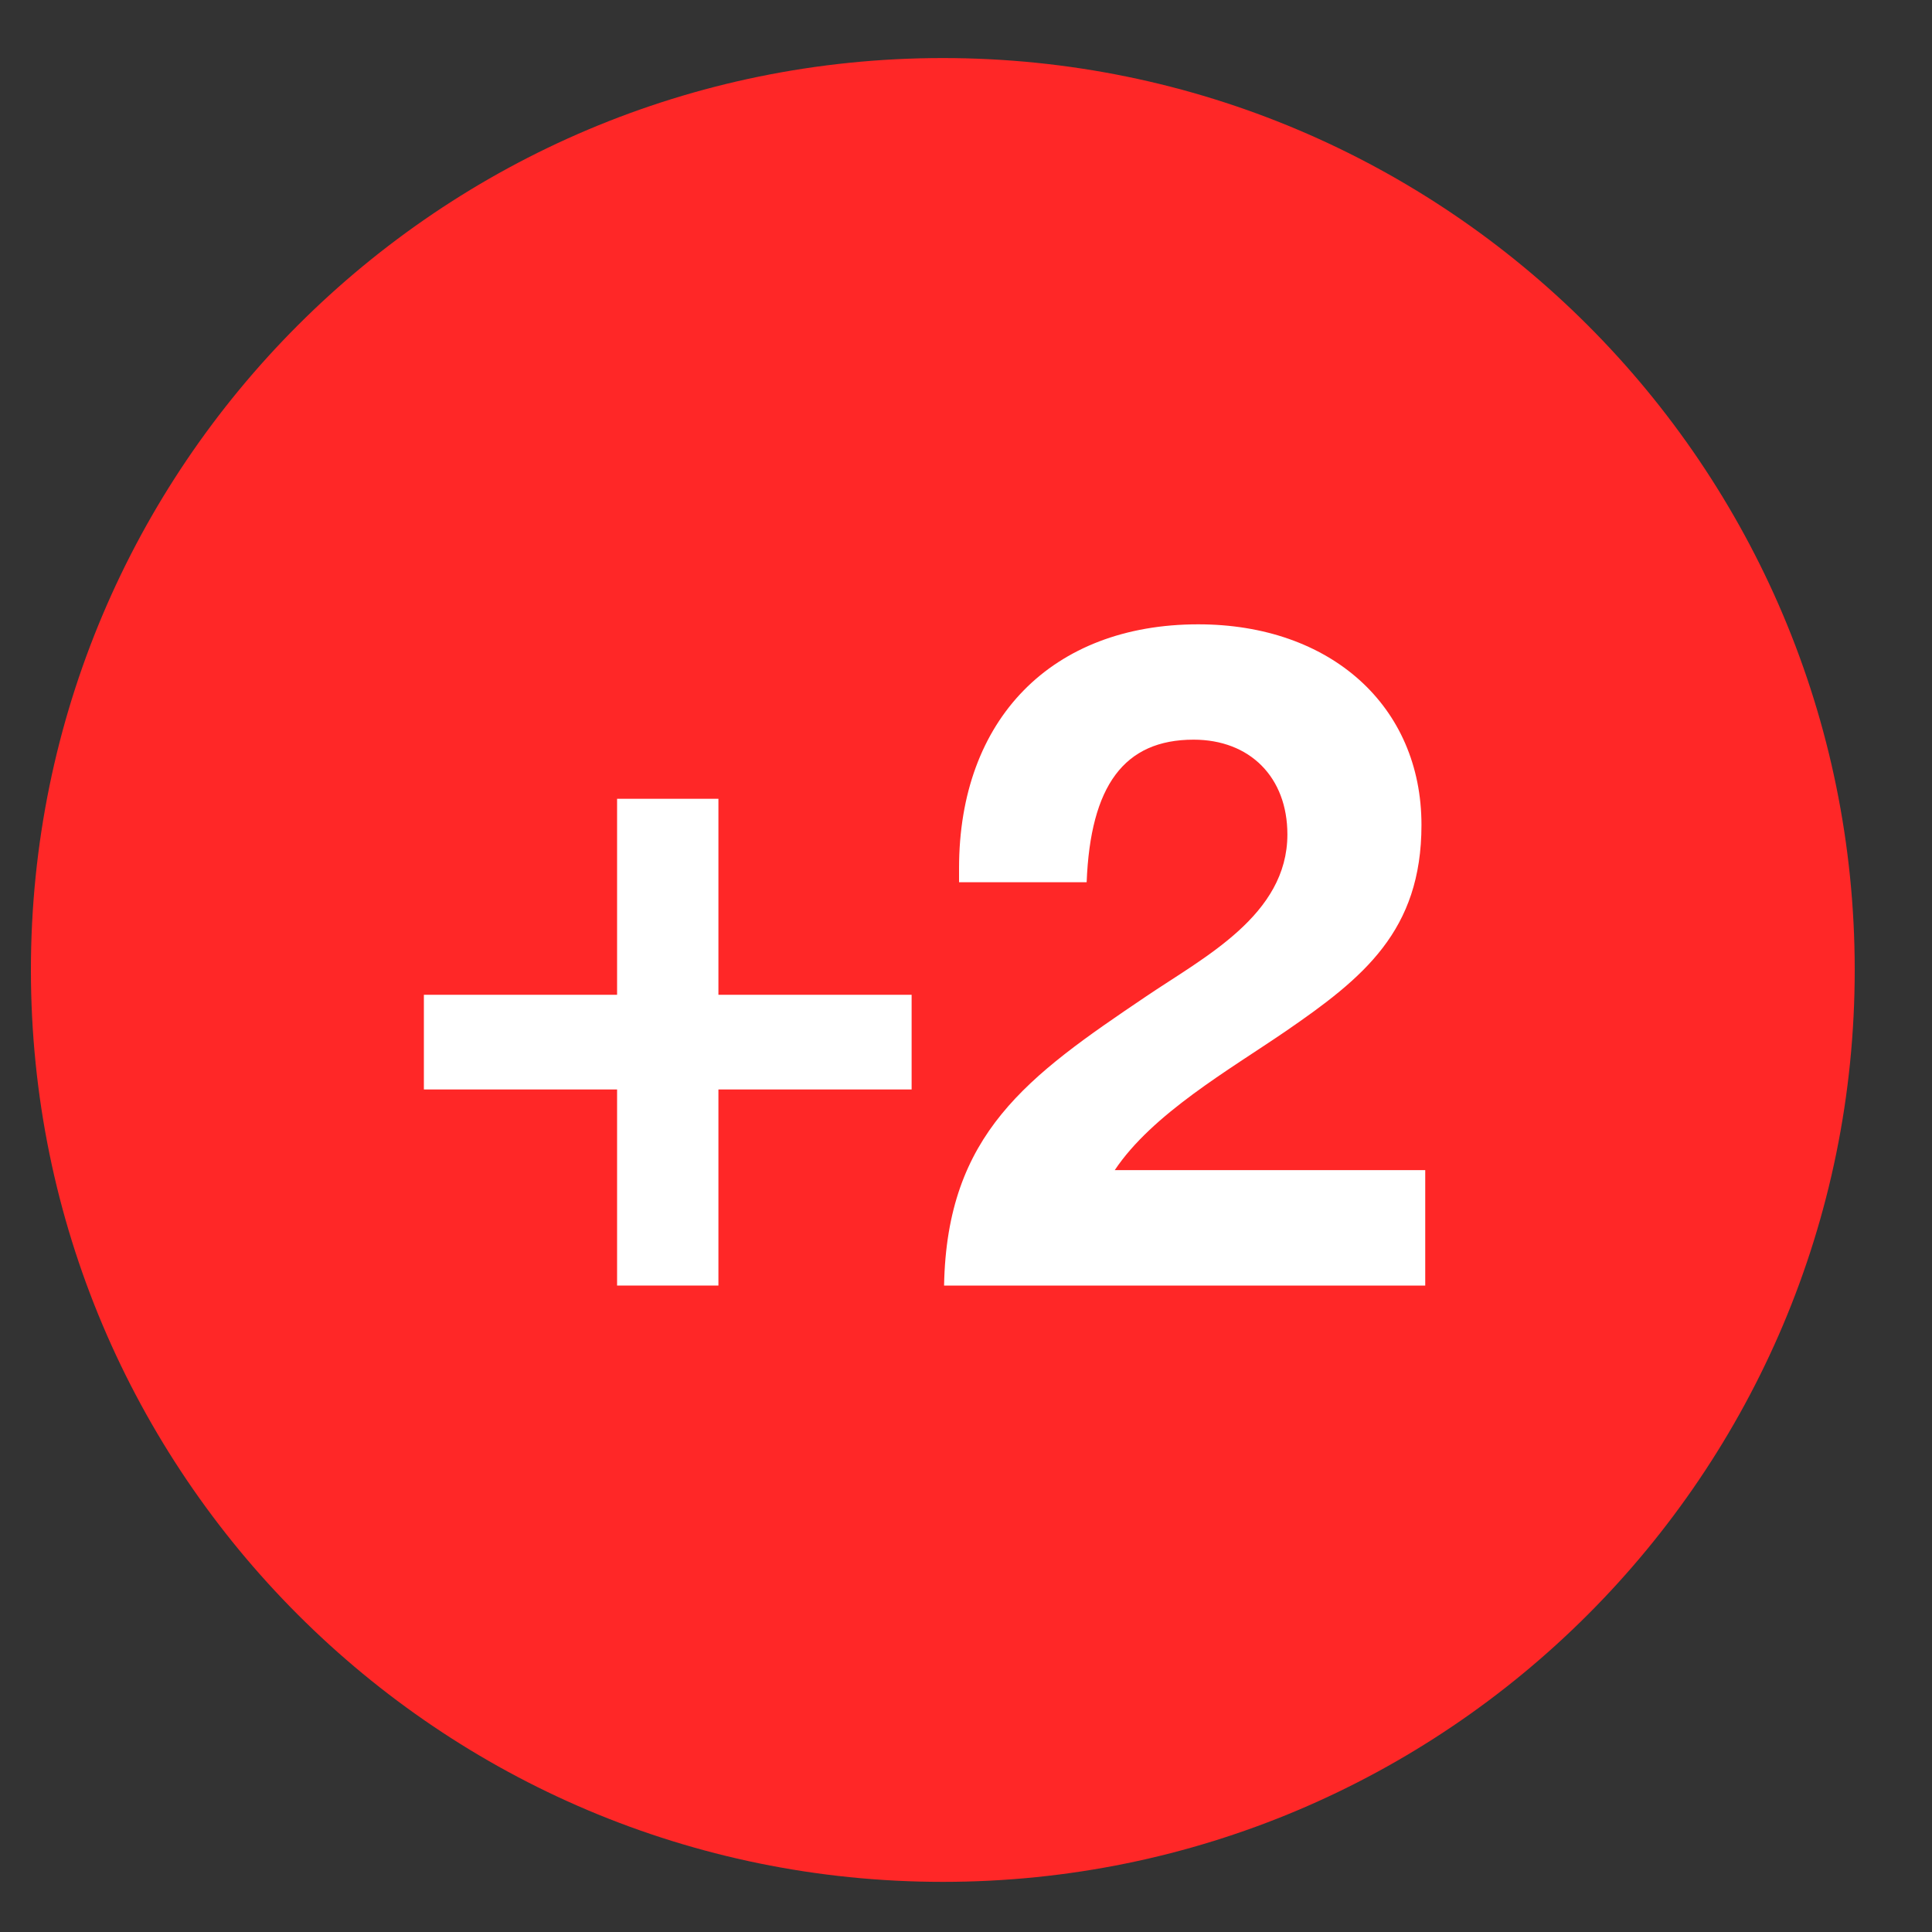
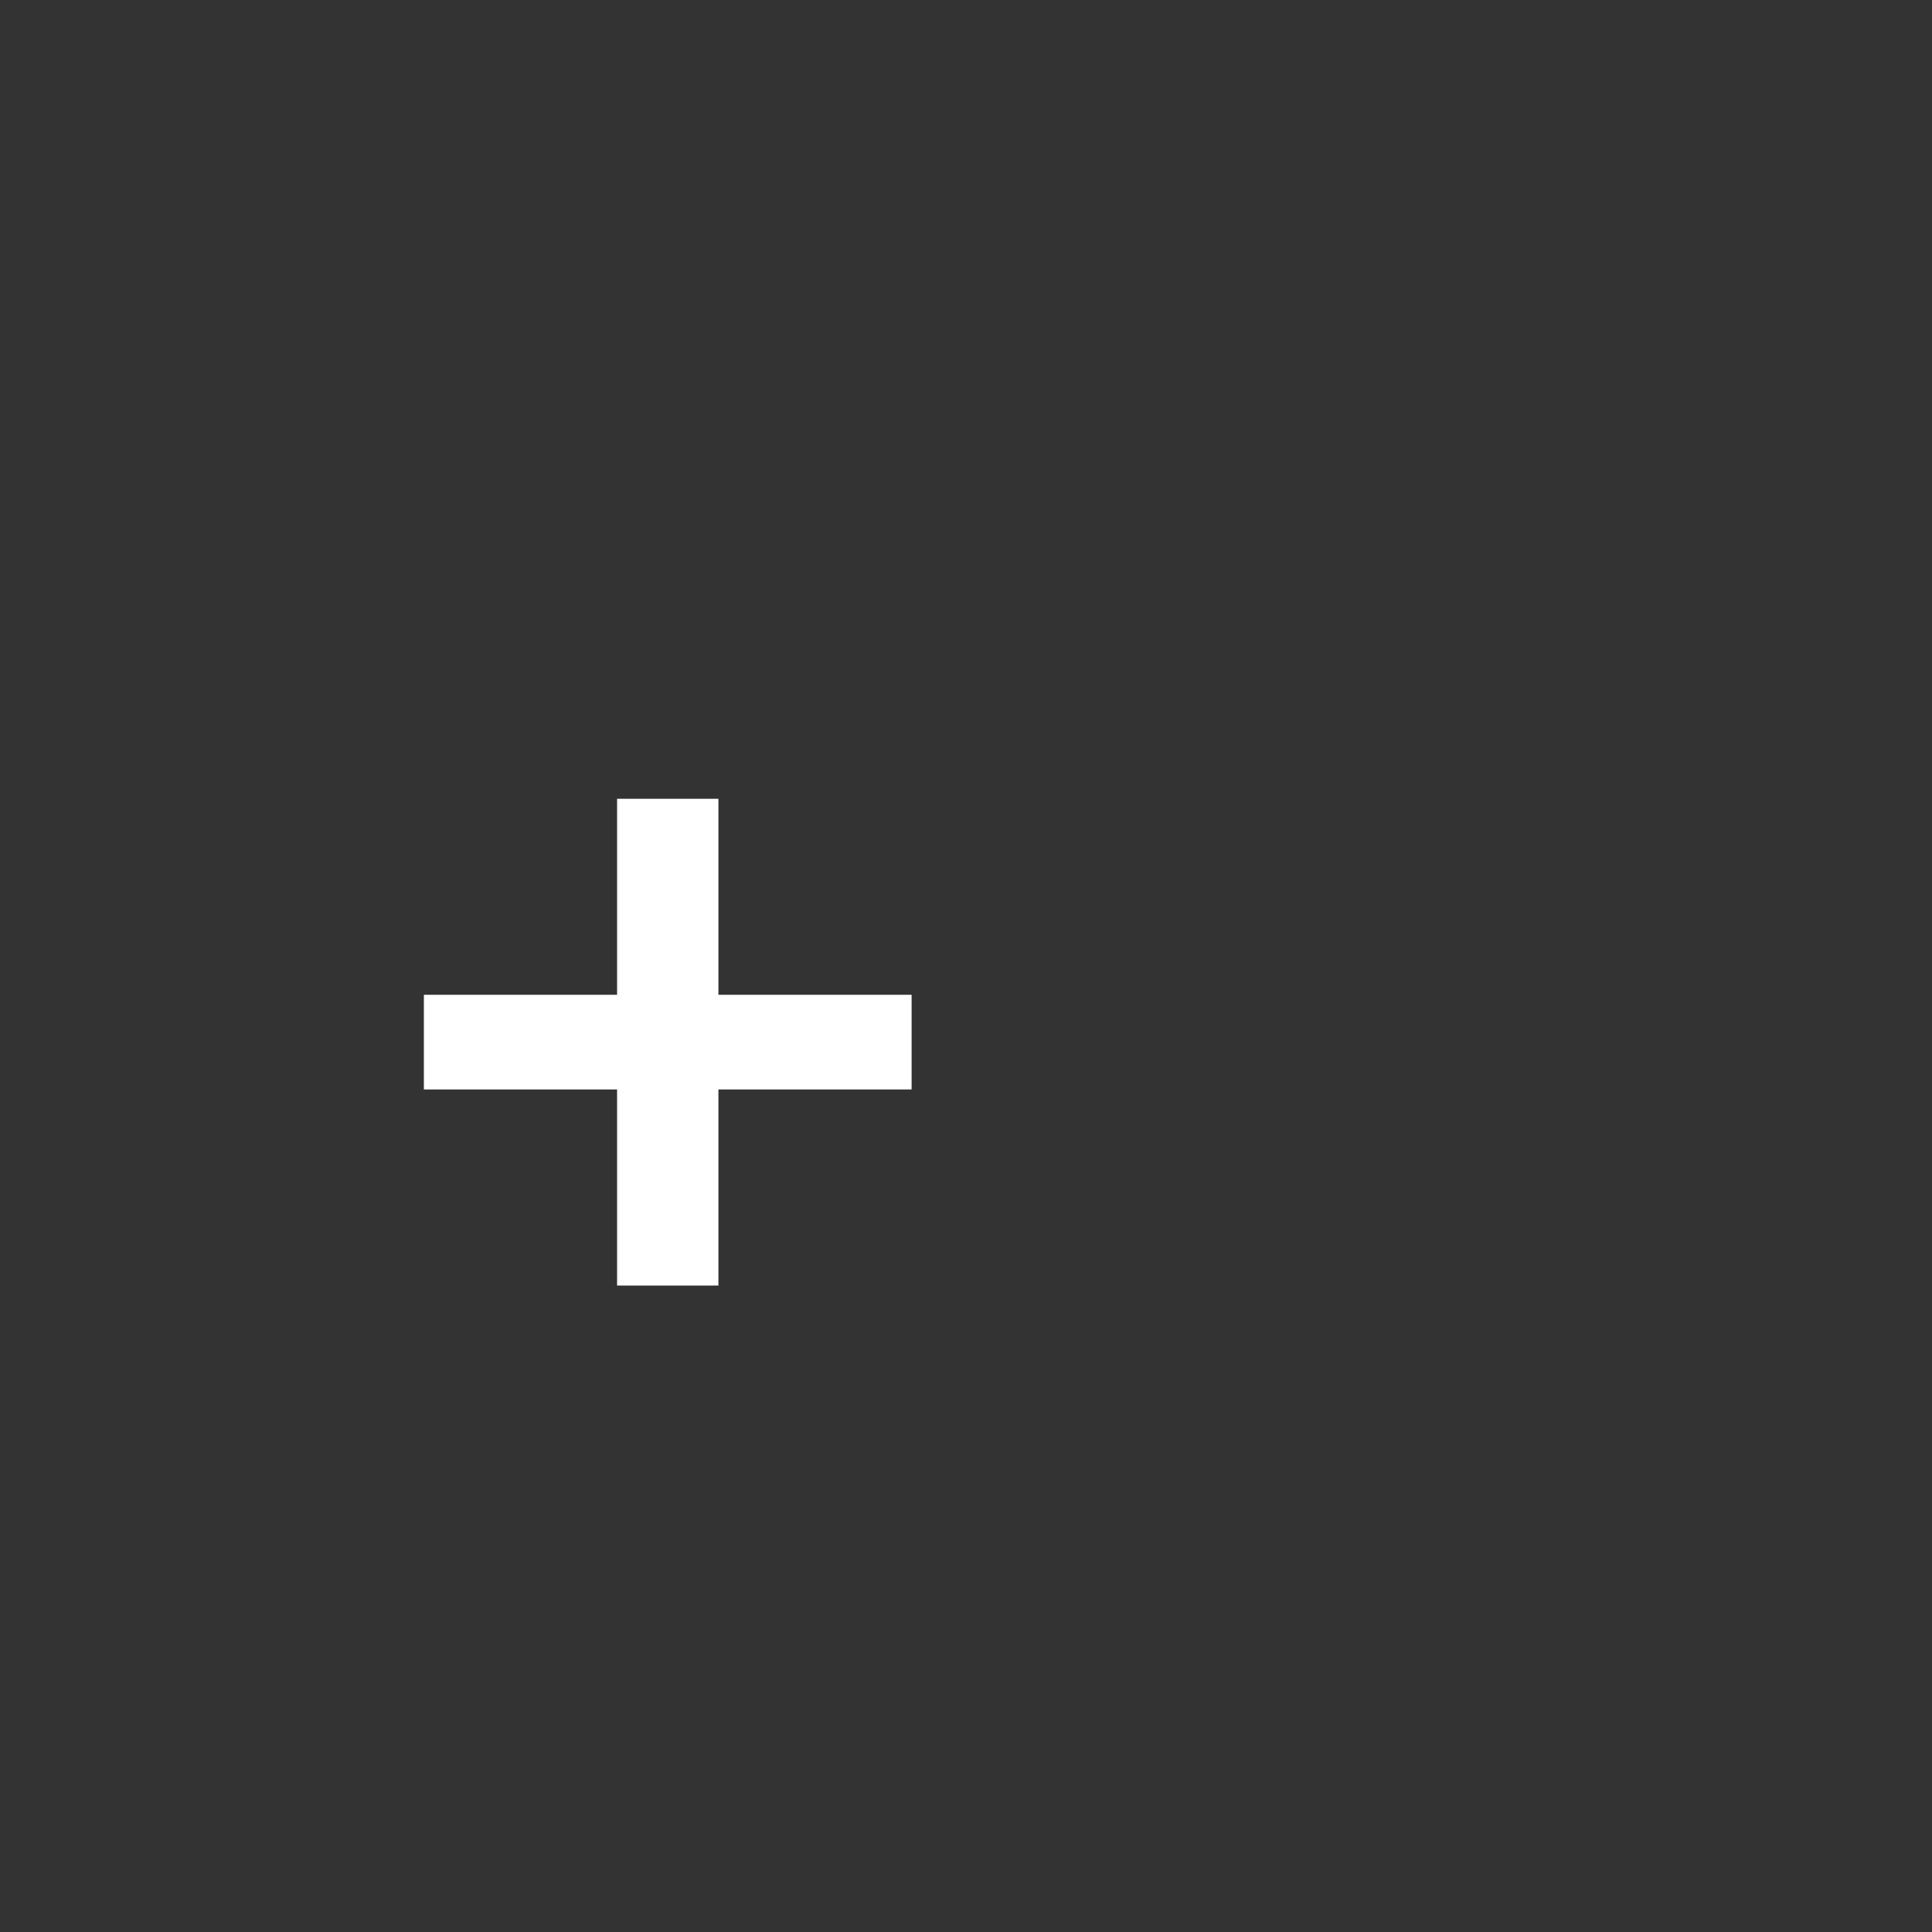
<svg xmlns="http://www.w3.org/2000/svg" width="20" height="20" viewBox="0 0 20 20" fill="none">
  <rect x="0" y="0" width="20" height="20" fill="#333333" stroke="none" />
-   <path d="M19.2 10.041C19.2 4.827 14.974 0.601 9.76 0.601C4.546 0.601 0.32 4.827 0.32 10.041C0.32 15.255 4.546 19.481 9.76 19.481C14.974 19.481 19.2 15.255 19.2 10.041Z" fill="#FF2727" />
  <path d="M6.388 13.308V11.278H4.388V10.298H6.388V8.269H7.437V10.298H9.437V11.278H7.437V13.308H6.388Z" fill="white" />
-   <path d="M14.754 12.113V13.308H9.773C9.802 11.735 10.637 11.143 11.861 10.317C12.463 9.909 13.327 9.473 13.327 8.638C13.327 8.045 12.938 7.657 12.356 7.657C11.637 7.657 11.288 8.133 11.249 9.133H9.928V8.987C9.928 7.443 10.89 6.463 12.404 6.463C13.773 6.463 14.715 7.307 14.715 8.54C14.715 9.638 14.113 10.123 13.307 10.677C12.725 11.075 11.928 11.531 11.54 12.113H14.754Z" fill="white" />
</svg>